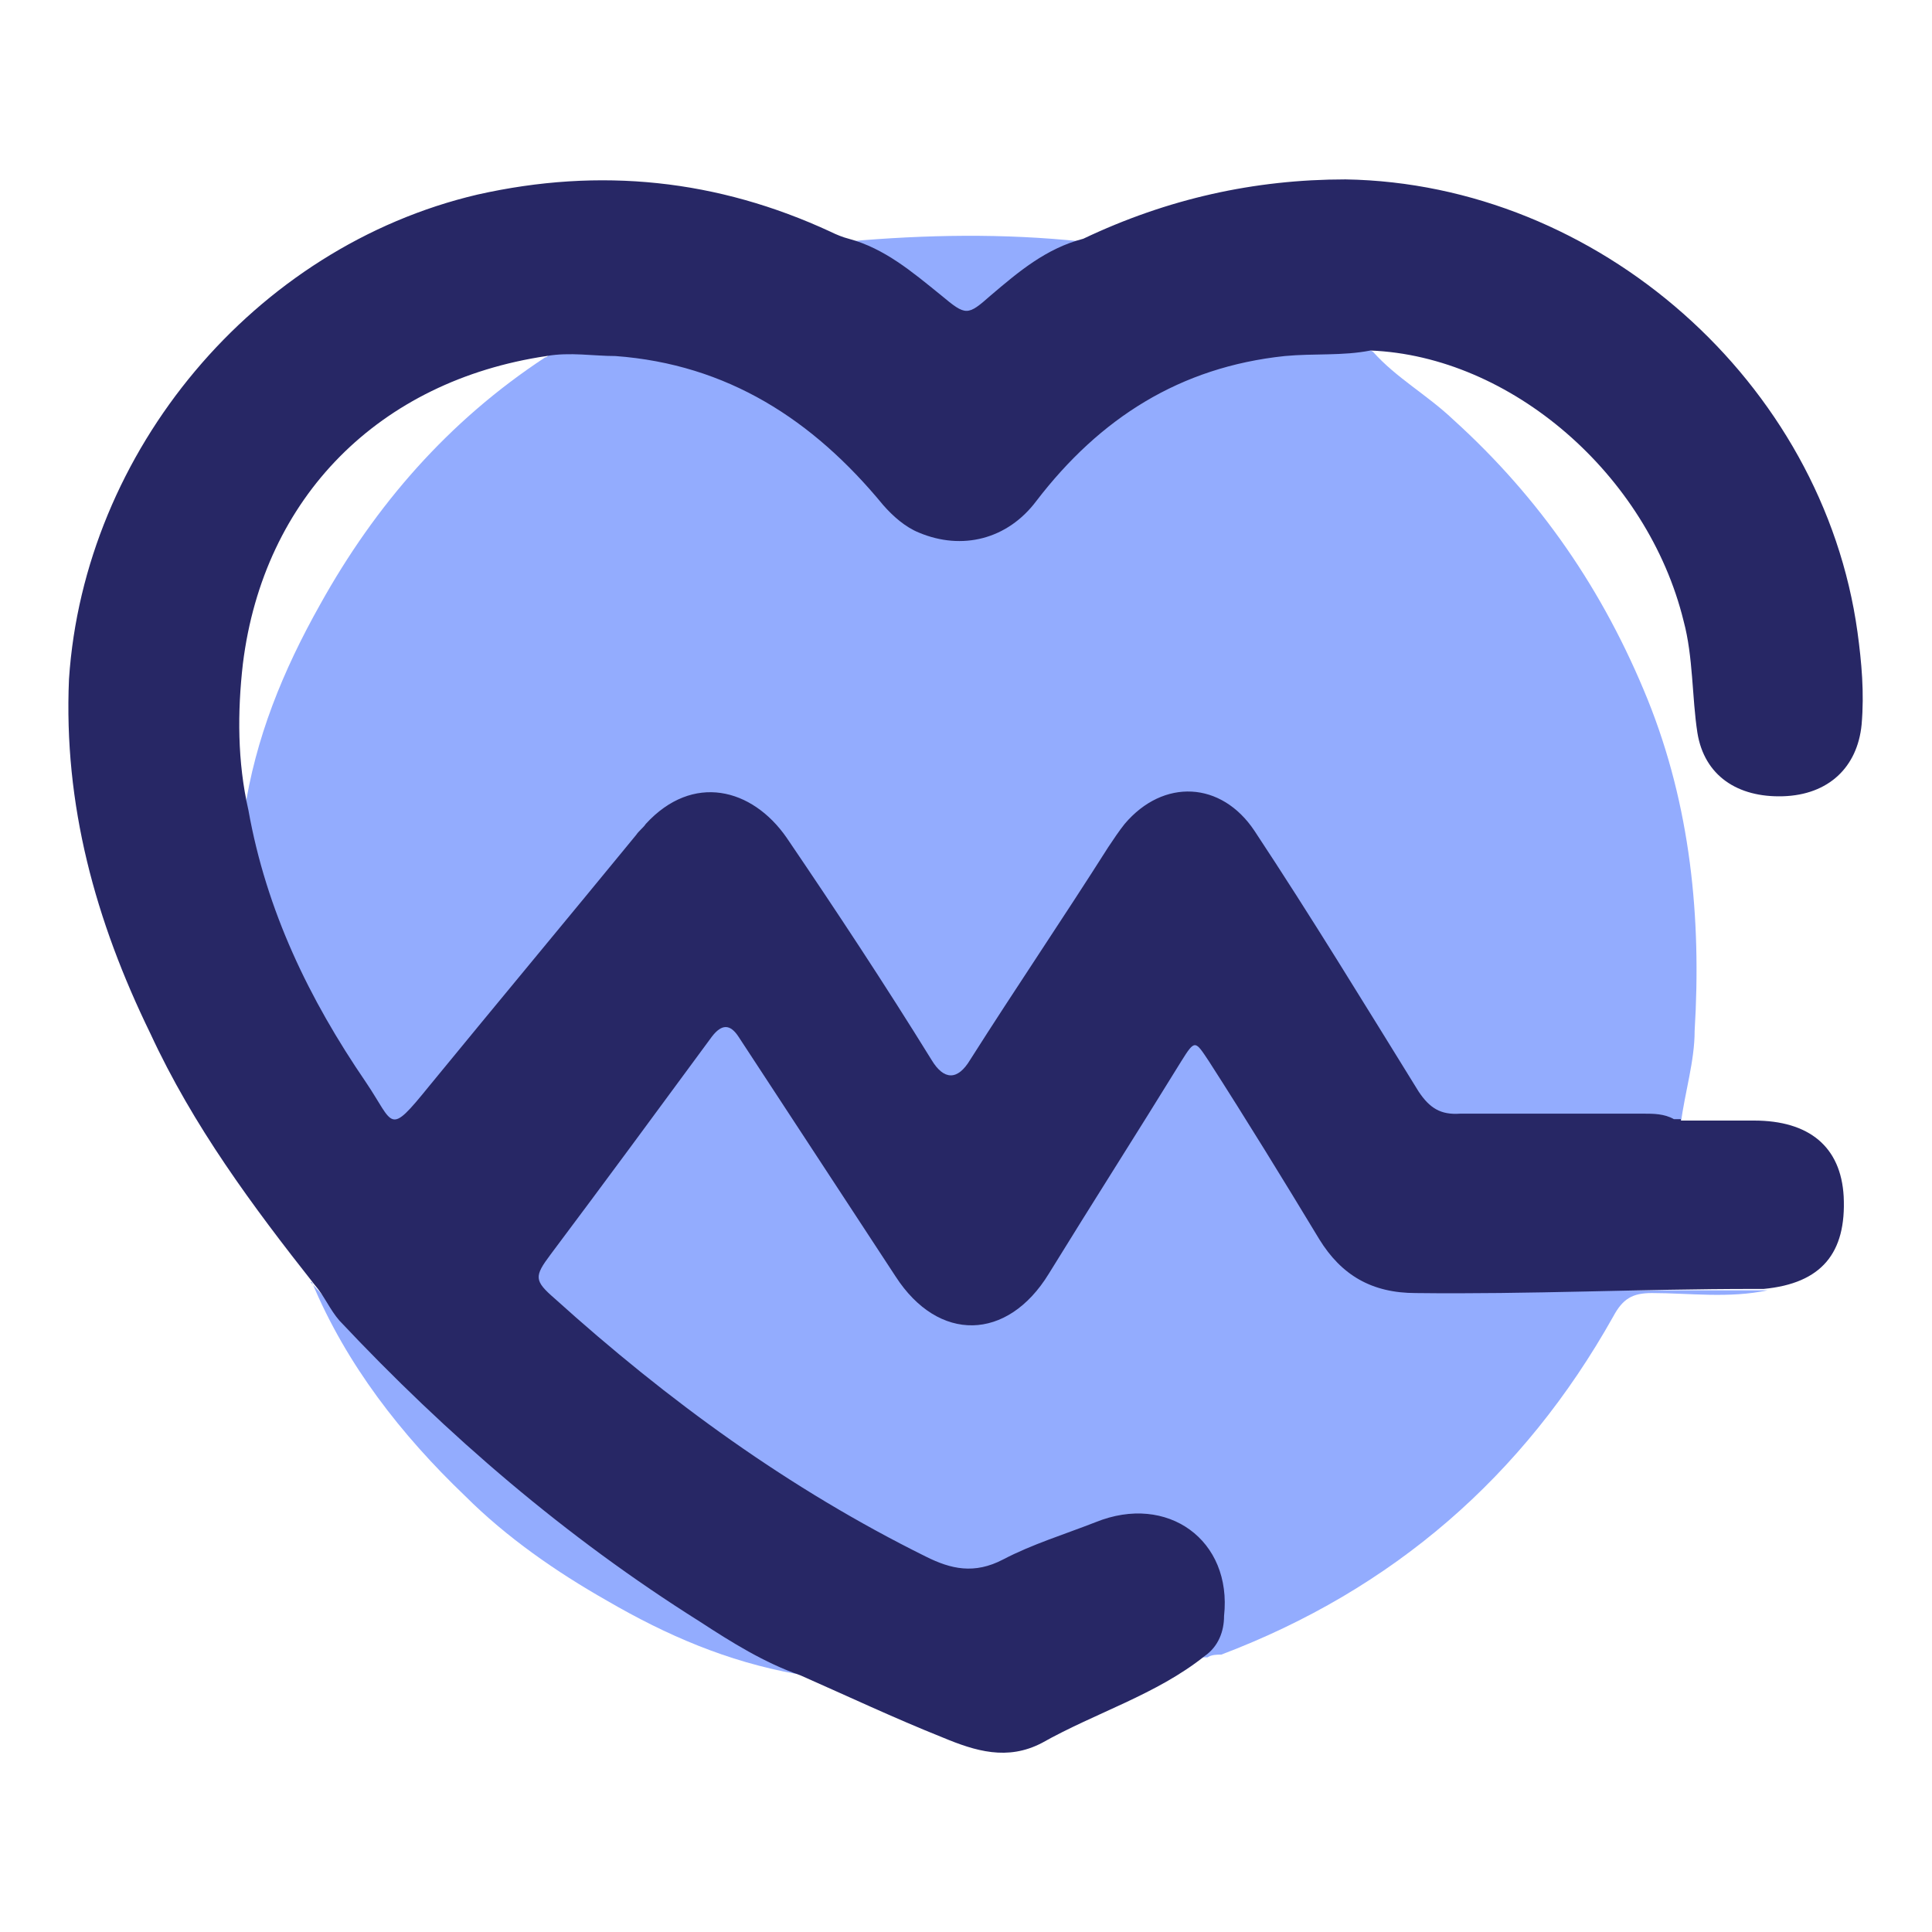
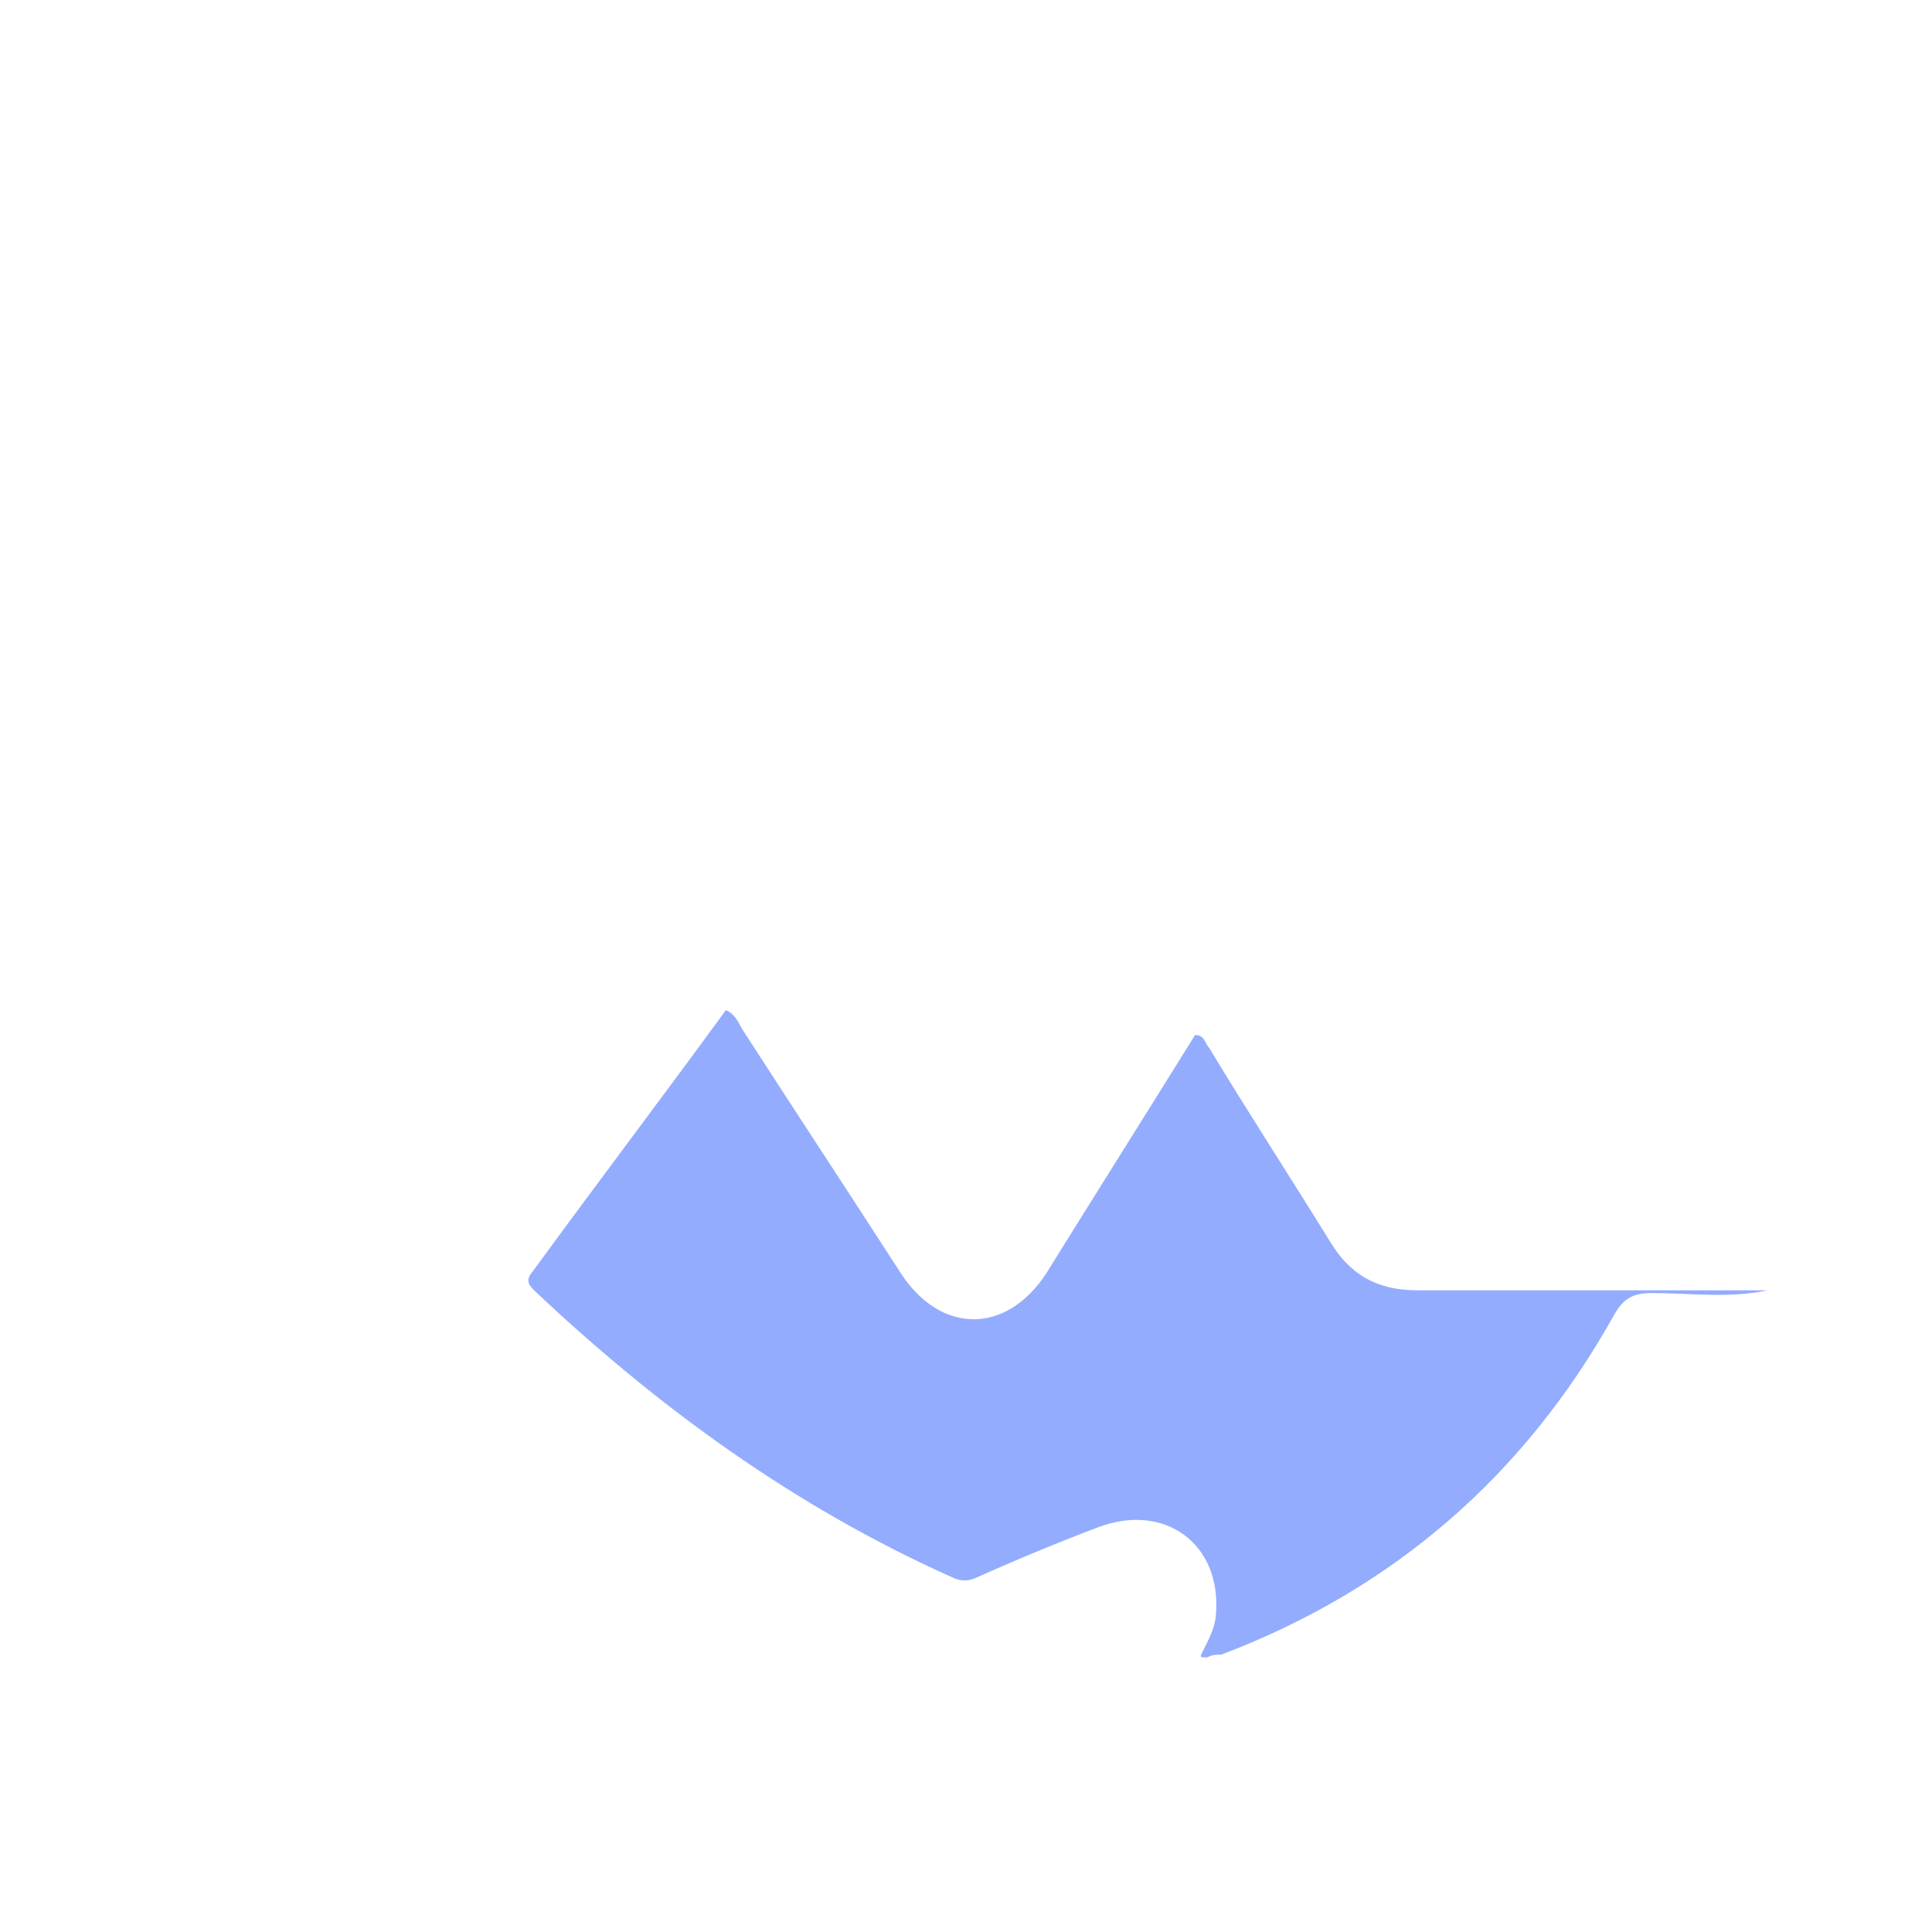
<svg xmlns="http://www.w3.org/2000/svg" id="uuid-b369f475-2612-4b65-bc69-60a31caa98ed" data-name="uuid-0fe2f540-bb1a-4836-9ca2-0578901be7d0" viewBox="0 0 14 14">
  <defs>
    <style>      .uuid-9e9526a3-6217-4701-9ce9-fa23df00bb84 {        fill: #272765;      }      .uuid-9e9526a3-6217-4701-9ce9-fa23df00bb84, .uuid-2384f8d1-991f-465e-a42e-d2ef6919bd89 {        stroke-width: 0px;      }      .uuid-2384f8d1-991f-465e-a42e-d2ef6919bd89 {        fill: #93acfe;      }    </style>
  </defs>
-   <path class="uuid-2384f8d1-991f-465e-a42e-d2ef6919bd89" d="m7.85,1.75c-.28.16-.56.34-.79.57-.05.05-.08.05-.13,0-.23-.23-.51-.4-.79-.57.57-.05,1.13-.06,1.7,0,0,0,0,0,0,0Z" />
  <g>
-     <path class="uuid-2384f8d1-991f-465e-a42e-d2ef6919bd89" d="m3.99,2.55c.51-.08.97.02,1.43.23.4.19.73.48,1.01.82.33.4.78.39,1.1-.03.6-.78,1.39-1.09,2.35-1.04.02,0,.04,0,.07.02.17.19.39.31.58.49.63.57,1.09,1.24,1.41,2.03.31.77.39,1.58.34,2.4,0,.22-.07.44-.1.67h-1.67c-.1,0-.14-.05-.19-.13-.39-.63-.79-1.25-1.18-1.88-.29-.45-.72-.46-1.01,0-.36.57-.74,1.13-1.1,1.69-.03.05-.05.11-.12.14-.2-.31-.4-.62-.61-.93l-.58-.88c-.3-.46-.71-.5-1.07-.06-.59.71-1.17,1.43-1.77,2.15-.23-.29-.43-.6-.6-.92-.24-.44-.43-.91-.51-1.43.08-.54.28-1.03.55-1.51.4-.72.93-1.33,1.63-1.79.02,0,.04-.03.02-.05h.02Z" />
    <path class="uuid-2384f8d1-991f-465e-a42e-d2ef6919bd89" d="m8.7,12c.04-.09.1-.18.11-.29.05-.52-.37-.83-.86-.64-.29.11-.58.23-.87.36-.06.03-.12.03-.18,0-1.14-.51-2.13-1.23-3.03-2.08-.05-.05-.06-.08,0-.15.46-.63.93-1.25,1.39-1.88.07.03.09.09.12.14.38.59.77,1.18,1.15,1.77.29.44.76.44,1.05,0,.36-.58.72-1.15,1.08-1.73.07,0,.07.06.1.09.29.48.59.94.88,1.41.14.23.33.35.63.35h2.54c-.28.06-.57.02-.84.02-.14,0-.21.04-.28.17-.65,1.16-1.6,1.98-2.84,2.45-.03,0-.07,0-.1.02h-.04Z" />
-     <path class="uuid-2384f8d1-991f-465e-a42e-d2ef6919bd89" d="m2.25,9.29c.46.51.94,1,1.47,1.44.62.52,1.27.97,1.98,1.35.02,0,.05.03.07.05-.5-.09-.94-.28-1.37-.53-.37-.21-.73-.46-1.03-.76-.46-.44-.86-.95-1.11-1.55h0Z" />
-     <path class="uuid-9e9526a3-6217-4701-9ce9-fa23df00bb84" d="m12.18,8.12h.53c.4,0,.63.19.65.55.02.41-.16.63-.58.67-.02,0-.05,0-.07,0-.82,0-1.63.04-2.45.03-.32,0-.54-.13-.7-.39-.26-.43-.53-.87-.8-1.29-.1-.15-.1-.16-.2,0-.32.52-.64,1.02-.96,1.54-.3.49-.8.5-1.11.02-.38-.58-.76-1.16-1.14-1.74-.06-.09-.12-.09-.19,0-.39.53-.78,1.06-1.17,1.58-.12.16-.12.19.03.32.82.74,1.7,1.38,2.69,1.87.18.09.35.13.56.02s.44-.18.67-.27c.52-.21.99.13.93.68,0,.11-.04.22-.14.29-.35.28-.79.41-1.18.63-.25.13-.48.06-.72-.04-.35-.14-.69-.3-1.03-.45-.26-.09-.5-.24-.73-.39-.97-.61-1.83-1.35-2.61-2.18-.07-.08-.11-.18-.18-.26-.45-.57-.88-1.15-1.19-1.82-.4-.82-.63-1.66-.59-2.57.11-1.65,1.34-3.13,2.96-3.51.89-.2,1.74-.11,2.56.27.04.02.09.04.13.05.26.07.46.24.67.41.18.15.19.15.36,0,.2-.17.4-.34.67-.41.61-.29,1.24-.43,1.9-.43,1.83.03,3.46,1.47,3.71,3.28.03.22.05.44.03.67-.03.31-.24.51-.57.52s-.57-.15-.62-.46c-.04-.26-.03-.55-.1-.81-.26-1.06-1.25-1.92-2.27-1.96-.2.04-.41.02-.62.04-.76.08-1.34.45-1.8,1.05-.21.28-.54.36-.85.23-.1-.04-.19-.12-.26-.2-.51-.62-1.13-1.02-1.94-1.08-.16,0-.33-.03-.5,0-1.21.18-2.05,1.02-2.2,2.23-.04.35-.04.71.04,1.06.13.73.44,1.37.85,1.97.21.31.16.4.46.03.5-.61,1-1.21,1.5-1.82.02-.03.05-.05.07-.08.34-.37.77-.26,1.02.1.36.53.71,1.06,1.05,1.61.09.15.19.15.28,0,.33-.52.67-1.02,1-1.54.04-.06.08-.12.12-.17.28-.33.7-.31.94.05.41.62.8,1.26,1.19,1.89.08.12.16.17.3.16h1.33c.07,0,.15,0,.22.04h.05Z" />
  </g>
</svg>